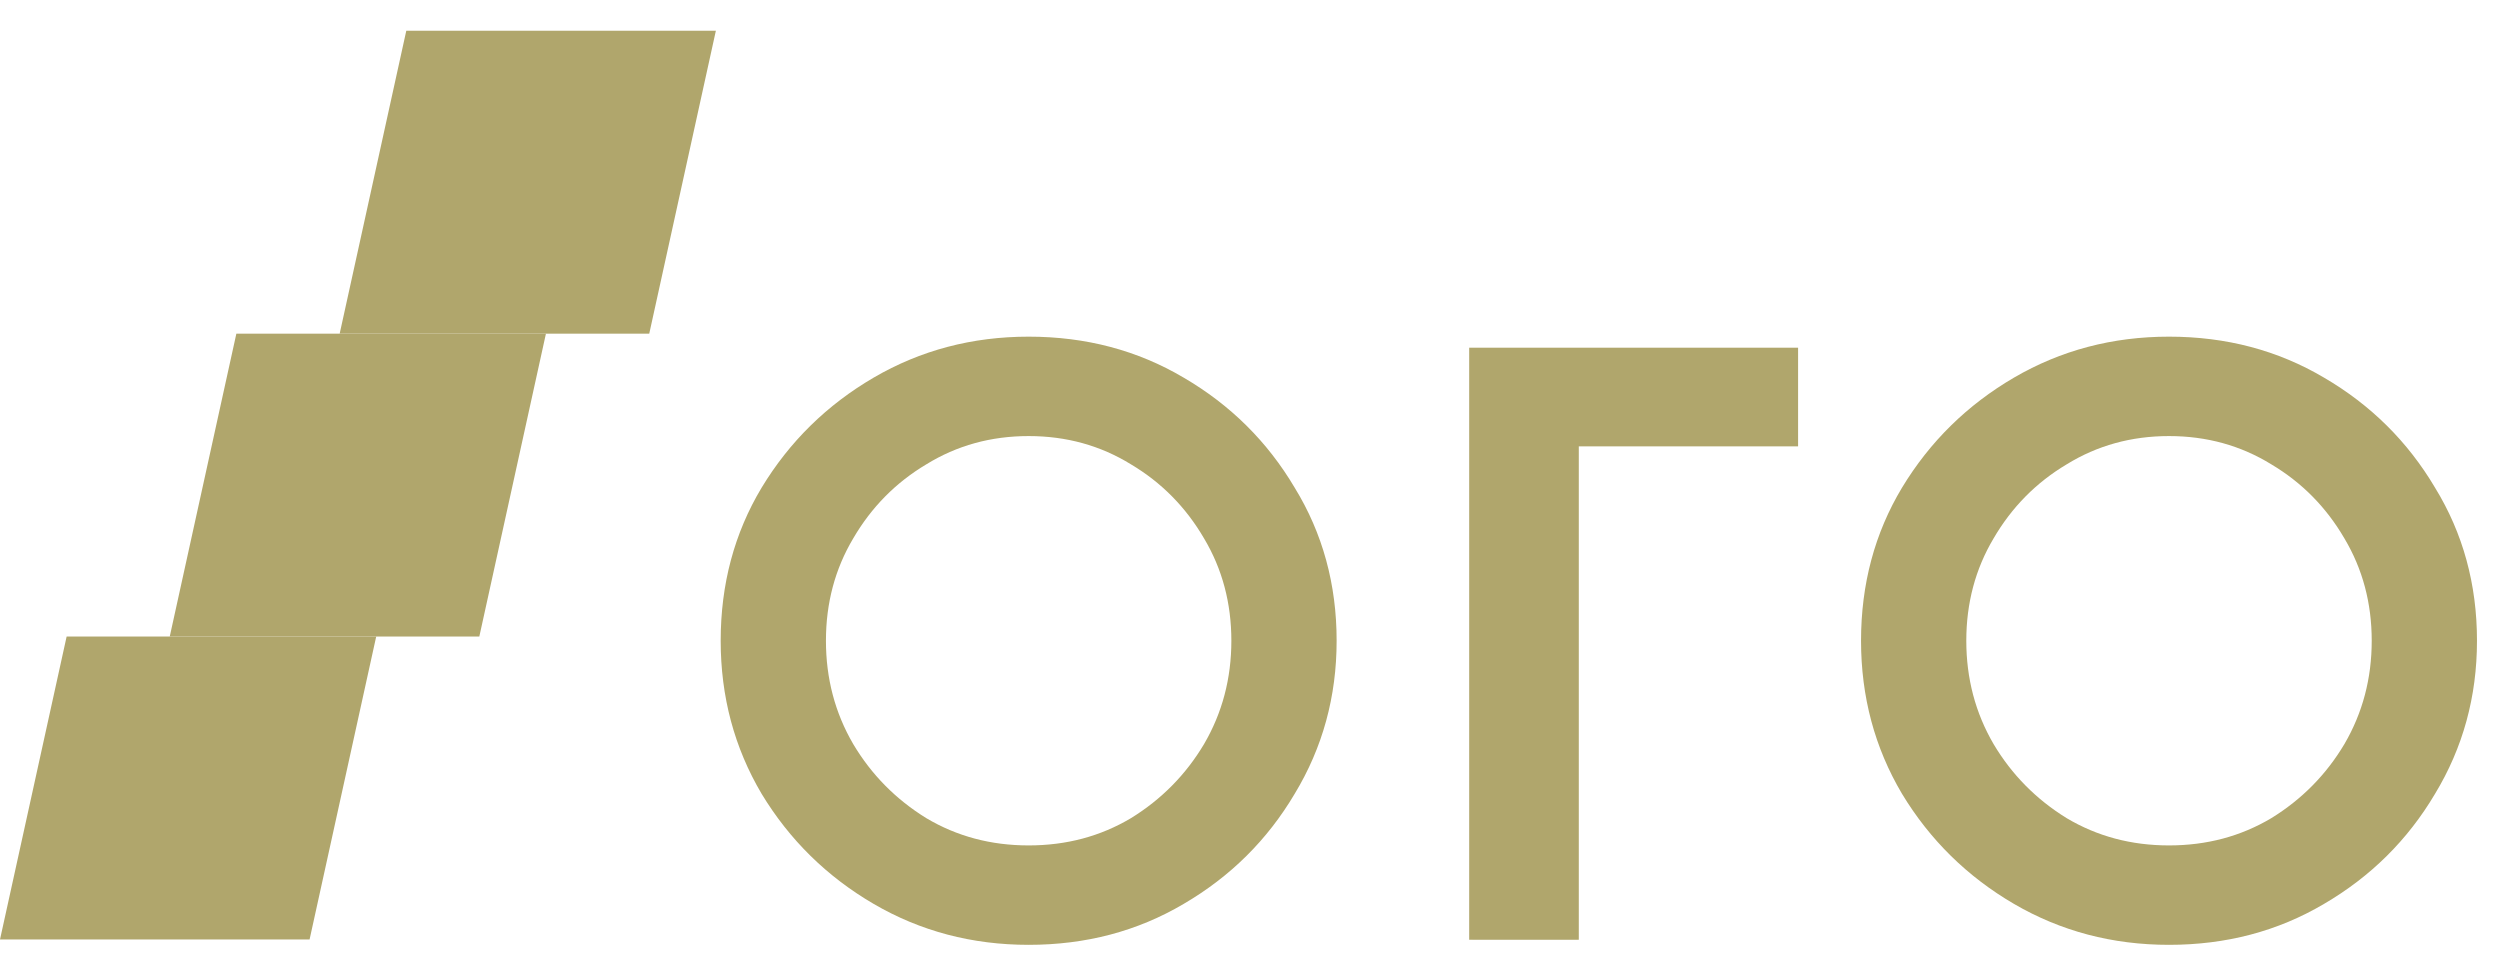
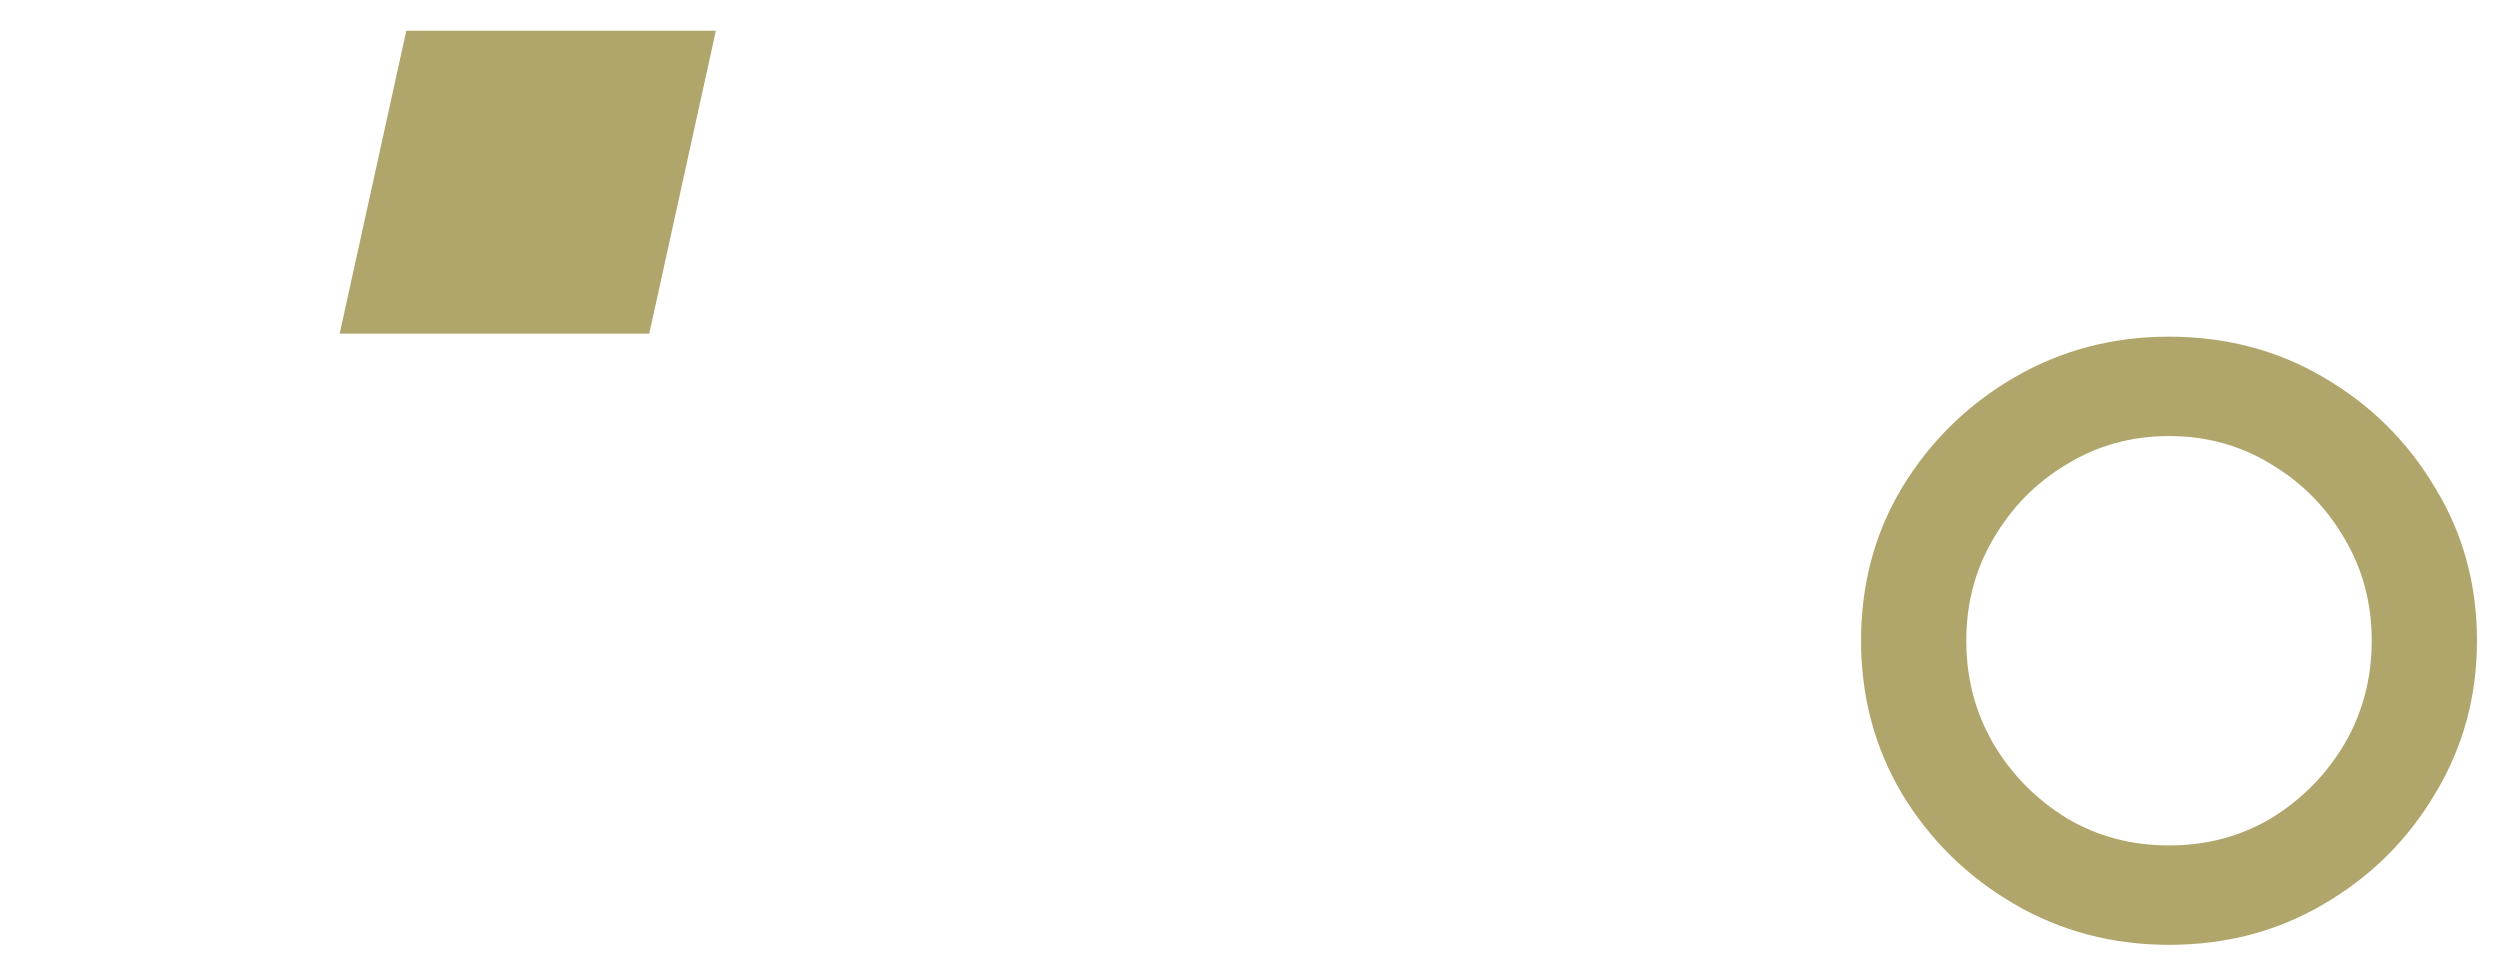
<svg xmlns="http://www.w3.org/2000/svg" width="77" height="30" viewBox="0 0 77 30" fill="none">
  <path d="M66.805 29.101C65.064 29.101 63.473 28.681 62.032 27.841C60.592 27 59.441 25.869 58.581 24.448C57.74 23.027 57.32 21.456 57.32 19.735C57.32 17.994 57.74 16.423 58.581 15.022C59.441 13.601 60.592 12.471 62.032 11.63C63.473 10.79 65.064 10.369 66.805 10.369C68.566 10.369 70.157 10.79 71.578 11.63C73.019 12.471 74.159 13.601 75 15.022C75.86 16.423 76.291 17.994 76.291 19.735C76.291 21.456 75.86 23.027 75 24.448C74.159 25.869 73.019 27 71.578 27.841C70.157 28.681 68.566 29.101 66.805 29.101ZM66.805 26.039C67.966 26.039 69.016 25.759 69.957 25.199C70.898 24.619 71.648 23.858 72.208 22.917C72.769 21.957 73.049 20.896 73.049 19.735C73.049 18.575 72.769 17.524 72.208 16.583C71.648 15.623 70.898 14.862 69.957 14.302C69.016 13.722 67.966 13.431 66.805 13.431C65.645 13.431 64.594 13.722 63.653 14.302C62.713 14.862 61.962 15.623 61.402 16.583C60.842 17.524 60.562 18.575 60.562 19.735C60.562 20.896 60.842 21.957 61.402 22.917C61.962 23.858 62.713 24.619 63.653 25.199C64.594 25.759 65.645 26.039 66.805 26.039Z" fill="#B0A66C" />
-   <path d="M31.682 29.101C29.941 29.101 28.35 28.681 26.91 27.841C25.469 27 24.318 25.869 23.457 24.448C22.617 23.027 22.197 21.456 22.197 19.735C22.197 17.994 22.617 16.423 23.457 15.022C24.318 13.601 25.469 12.471 26.91 11.63C28.35 10.79 29.941 10.369 31.682 10.369C33.443 10.369 35.034 10.79 36.455 11.63C37.896 12.471 39.036 13.601 39.877 15.022C40.737 16.423 41.168 17.994 41.168 19.735C41.168 21.456 40.737 23.027 39.877 24.448C39.036 25.869 37.896 27 36.455 27.841C35.034 28.681 33.443 29.101 31.682 29.101ZM31.682 26.039C32.843 26.039 33.894 25.759 34.834 25.199C35.775 24.619 36.525 23.858 37.085 22.917C37.646 21.957 37.926 20.896 37.926 19.735C37.926 18.575 37.646 17.524 37.085 16.583C36.525 15.623 35.775 14.862 34.834 14.302C33.894 13.722 32.843 13.431 31.682 13.431C30.521 13.431 29.471 13.722 28.53 14.302C27.59 14.862 26.839 15.623 26.279 16.583C25.719 17.524 25.439 18.575 25.439 19.735C25.439 20.896 25.719 21.957 26.279 22.917C26.839 23.858 27.59 24.619 28.53 25.199C29.471 25.759 30.521 26.039 31.682 26.039Z" fill="#B0A66C" />
-   <path d="M55.381 13.748H48.627V28.944H48.587V28.945H45.346V28.944H45.251V10.709H55.381V13.748Z" fill="#B0A66C" />
  <path d="M12.514 0.946H22.049L19.997 10.276H10.462L12.514 0.946Z" fill="#B0A66C" />
-   <path d="M7.28 10.276H16.815L14.763 19.606H5.228L7.28 10.276Z" fill="#B0A66C" />
-   <path d="M2.052 19.606H11.587L9.535 28.936H7.24792e-05L2.052 19.606Z" fill="#B0A66C" />
</svg>